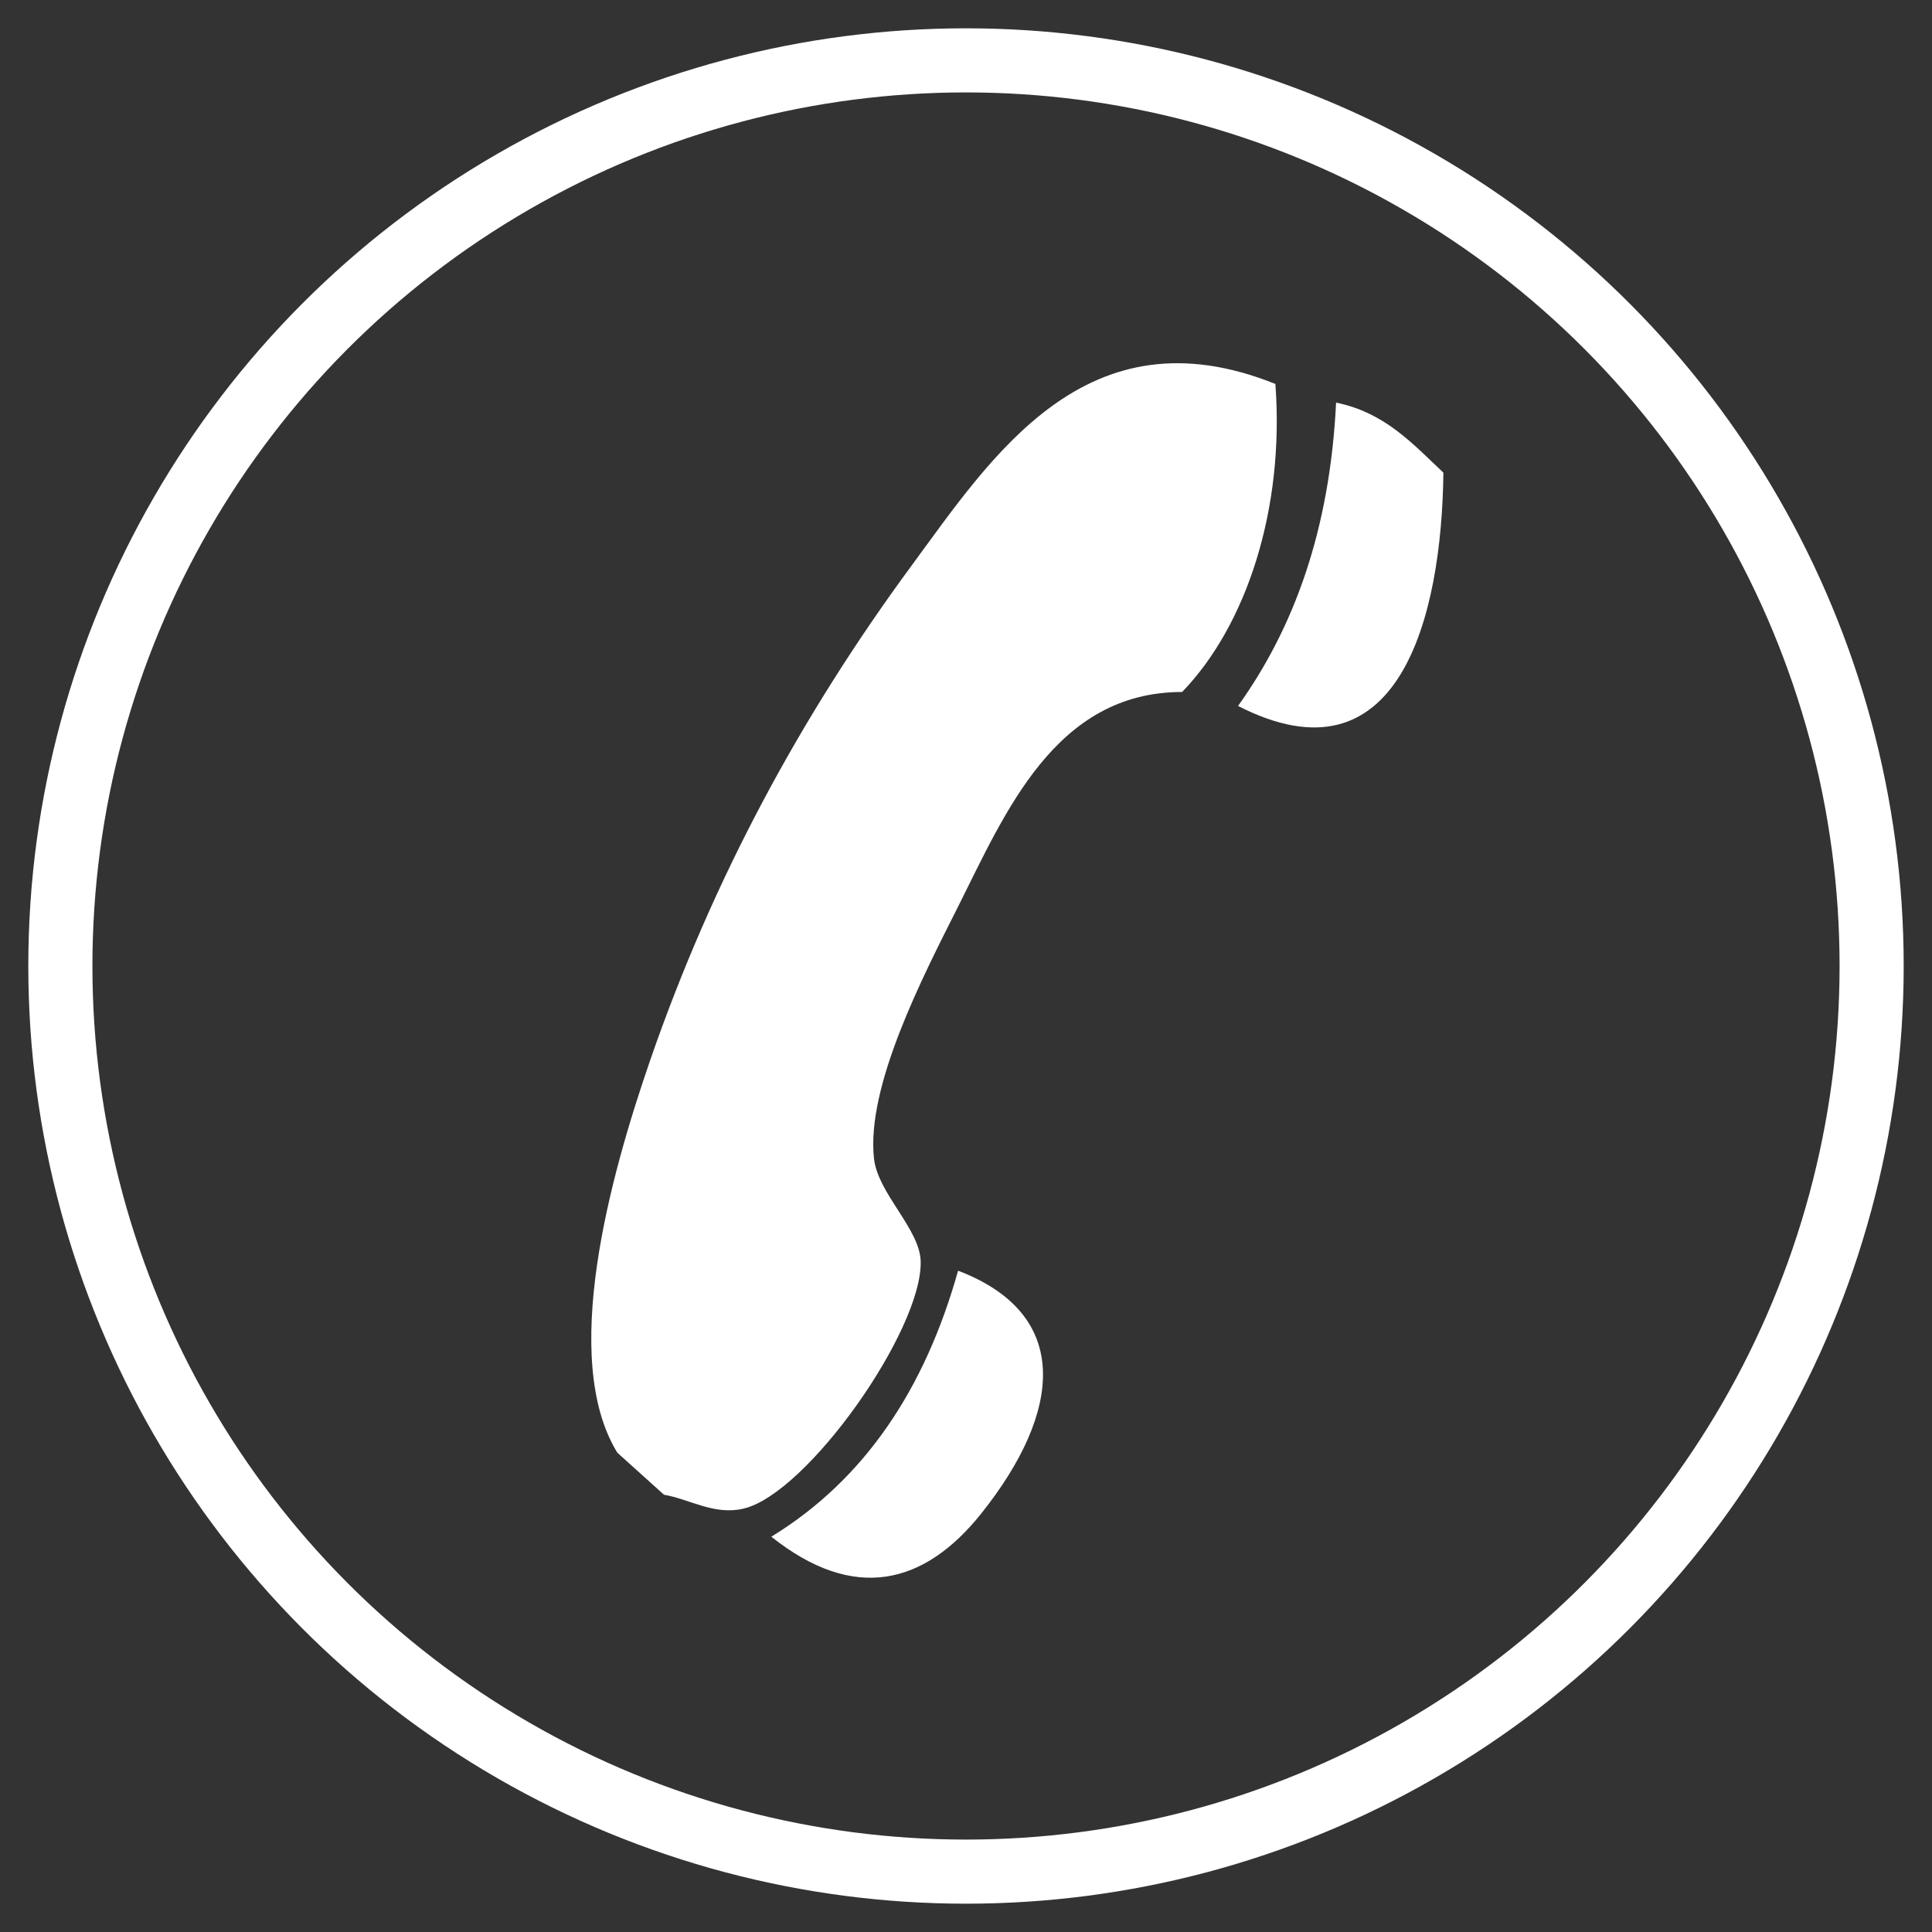
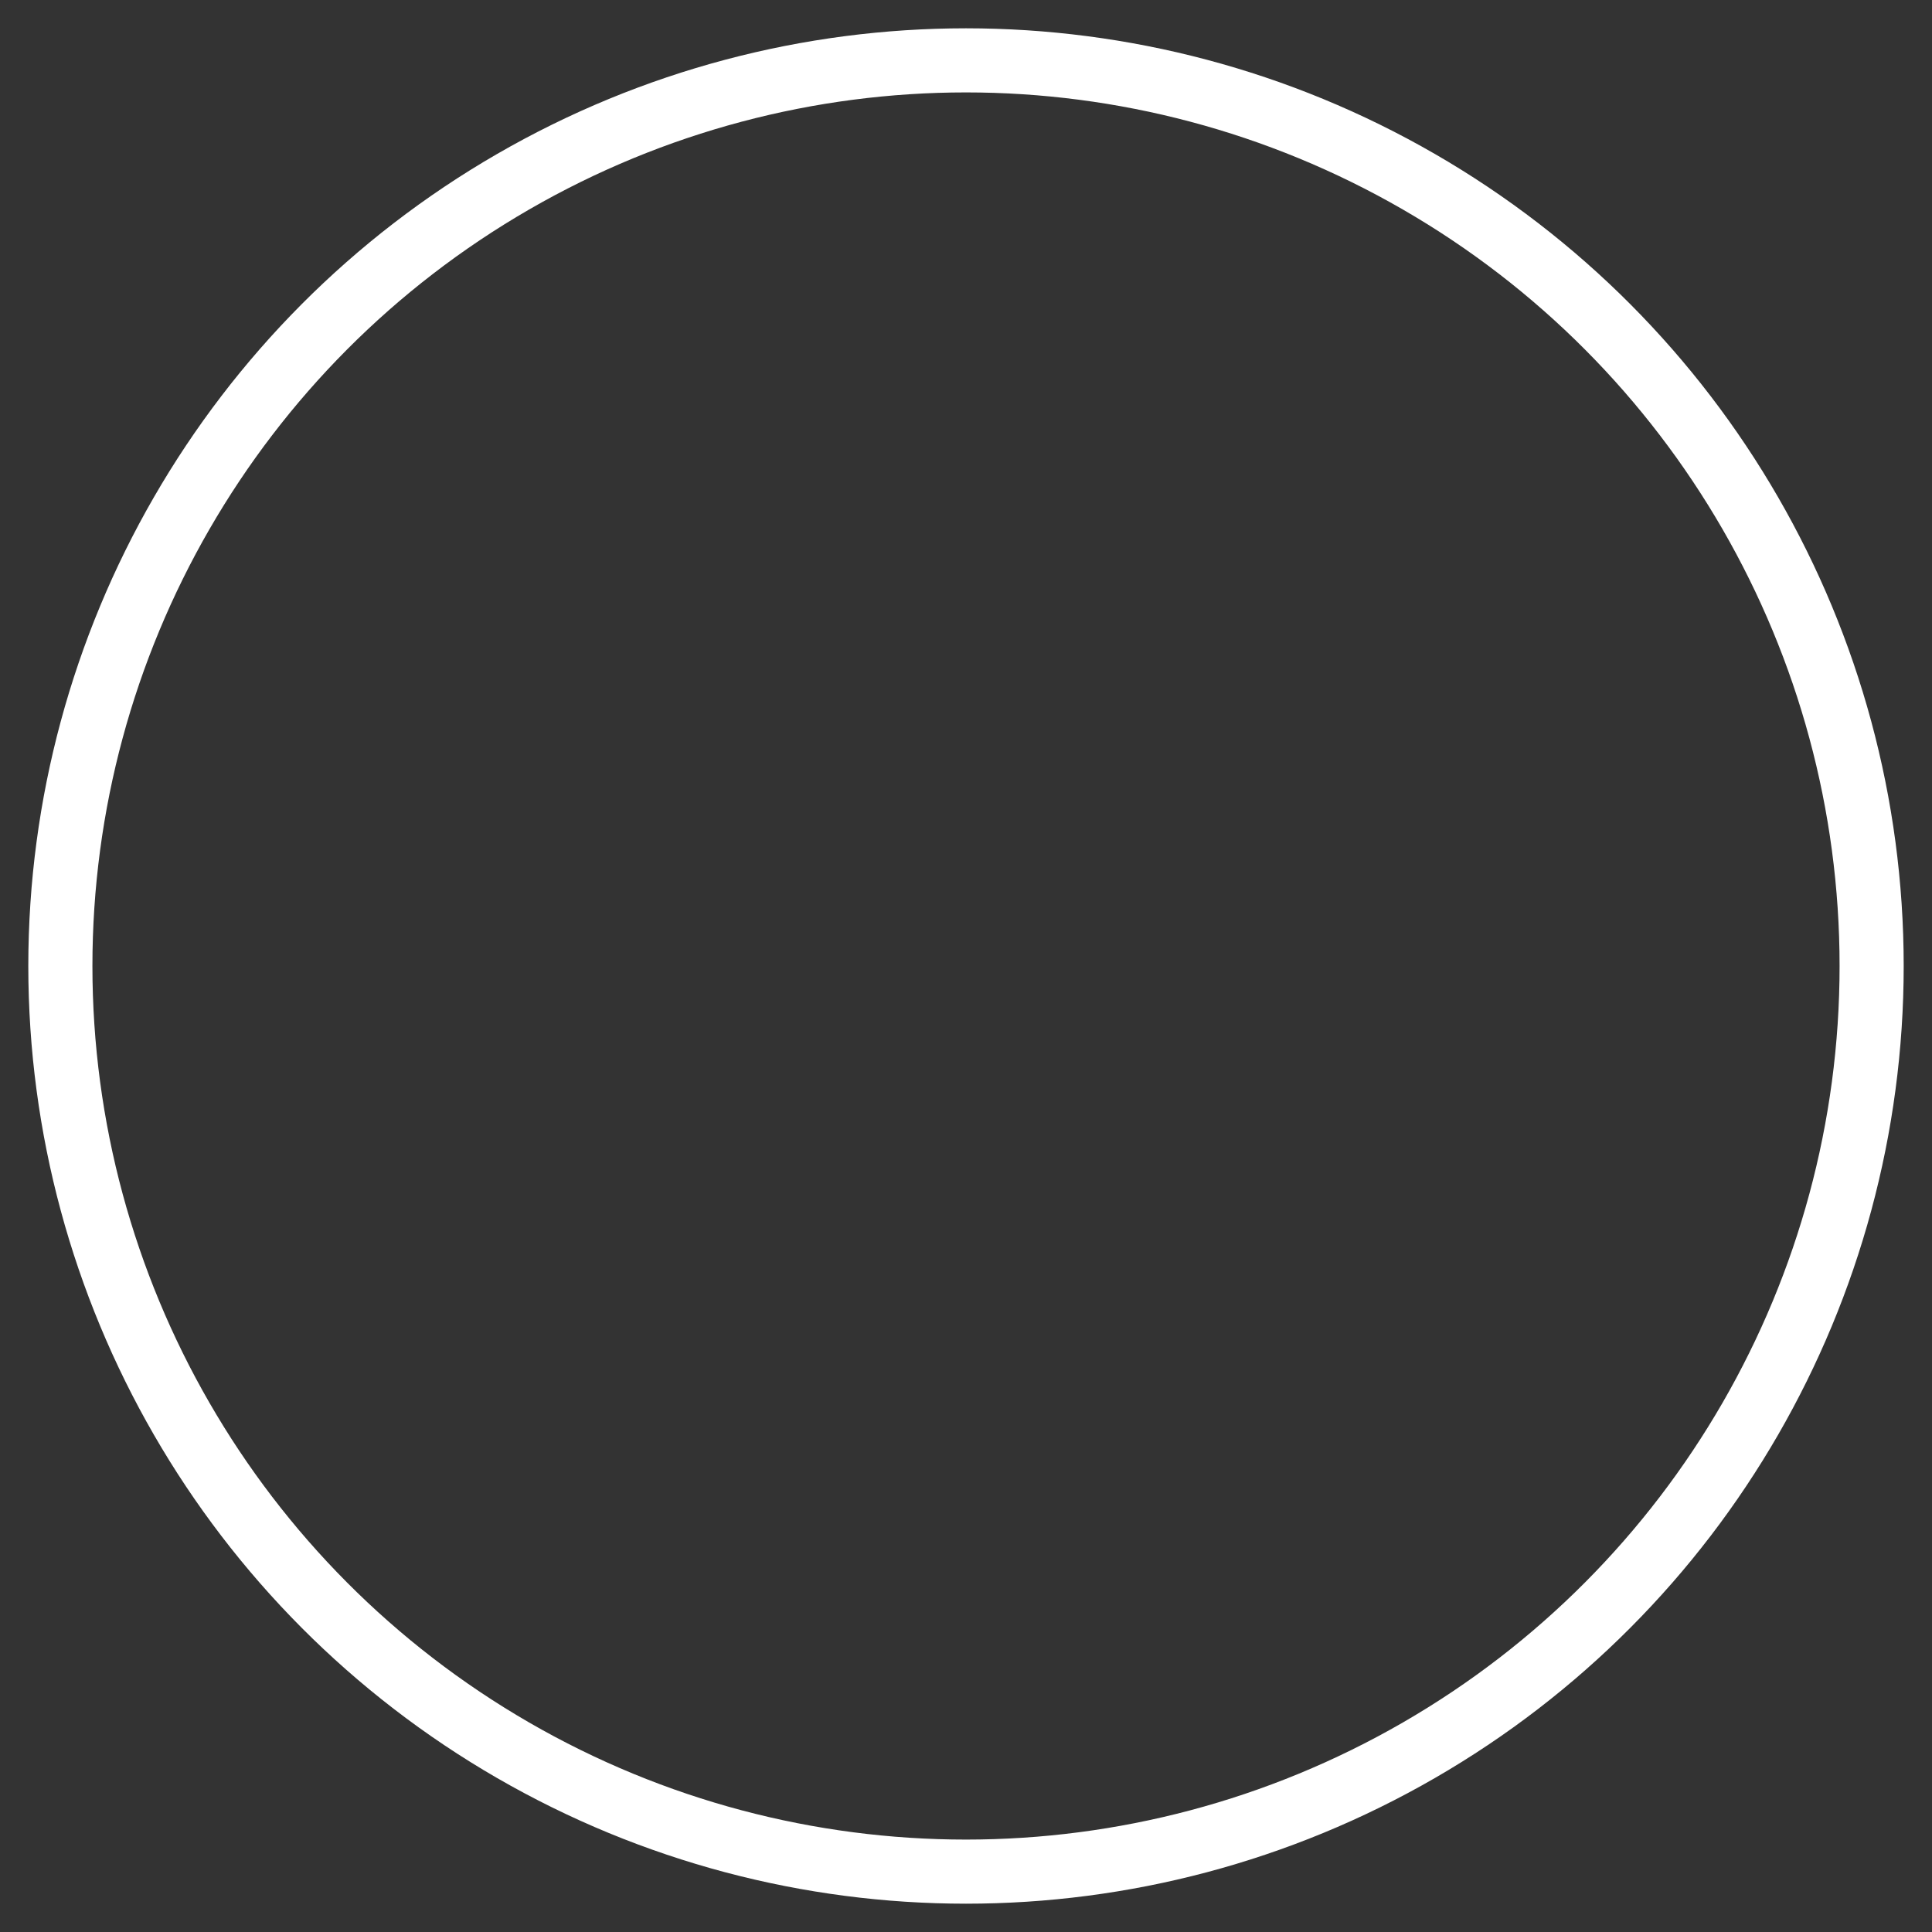
<svg xmlns="http://www.w3.org/2000/svg" version="1.1" id="RUBRIQUE" x="0px" y="0px" width="90.708px" height="90.708px" viewBox="0 0 90.708 90.708" enable-background="new 0 0 90.708 90.708" xml:space="preserve">
  <rect x="0" y="0" width="90.708" height="90.708" fill="#333333" stroke="none" />
  <circle fill="none" stroke="#FFFFFF" stroke-width="3.01" stroke-miterlimit="10" cx="45.354" cy="45.354" r="42.52" />
  <g>
-     <path fill-rule="evenodd" clip-rule="evenodd" fill="#FFFFFF" d="M28.984,68.205c-2.703-4.405-0.354-12.934,1.535-18.406   c2.968-8.593,7.128-16.243,12.269-23.229c3.784-5.137,8.23-12.102,17.092-8.543c0.437,5.863-1.354,11.335-4.379,14.462   c-5.967,0-8.309,5.681-10.519,10.078c-1.655,3.288-4.323,8.43-3.947,11.833c0.182,1.632,2.153,3.303,2.191,4.818   c0.085,3.235-5.335,10.923-8.325,11.614c-1.376,0.321-2.53-0.451-3.726-0.654L28.984,68.205z" />
-     <path fill-rule="evenodd" clip-rule="evenodd" fill="#FFFFFF" d="M62.73,18.903c2.303,0.471,3.606,1.944,5.038,3.288   c-0.078,6.814-2.091,14.817-9.642,10.954C60.748,29.486,62.437,24.892,62.73,18.903z" />
-     <path fill-rule="evenodd" clip-rule="evenodd" fill="#FFFFFF" d="M44.982,59.659c5.381,2.056,4.877,6.649,1.094,11.394   c-2.68,3.362-5.981,4.189-9.862,1.096C40.608,69.457,43.432,65.196,44.982,59.659z" />
-   </g>
+     </g>
</svg>